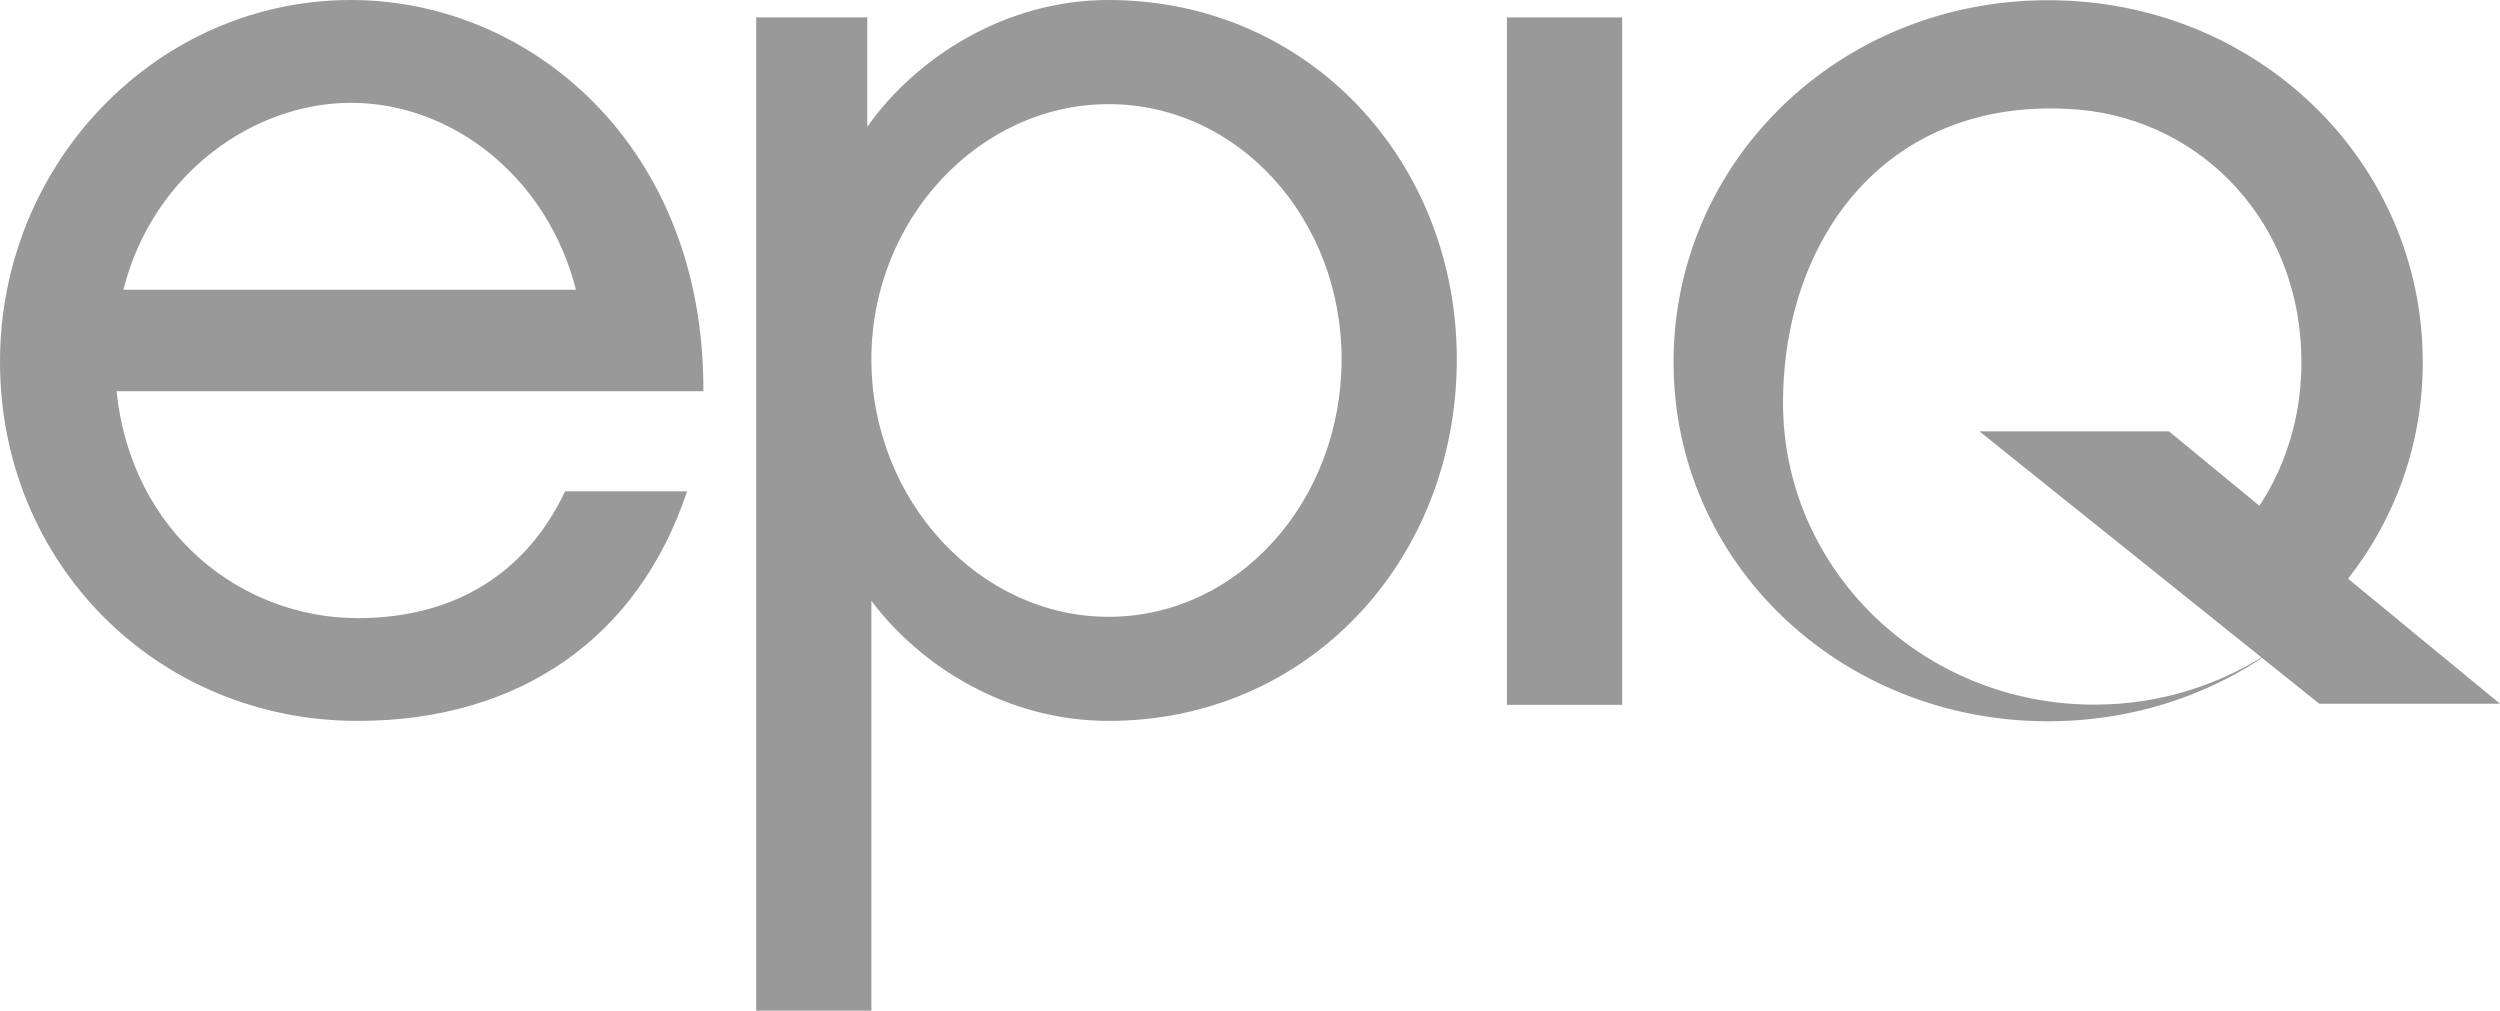
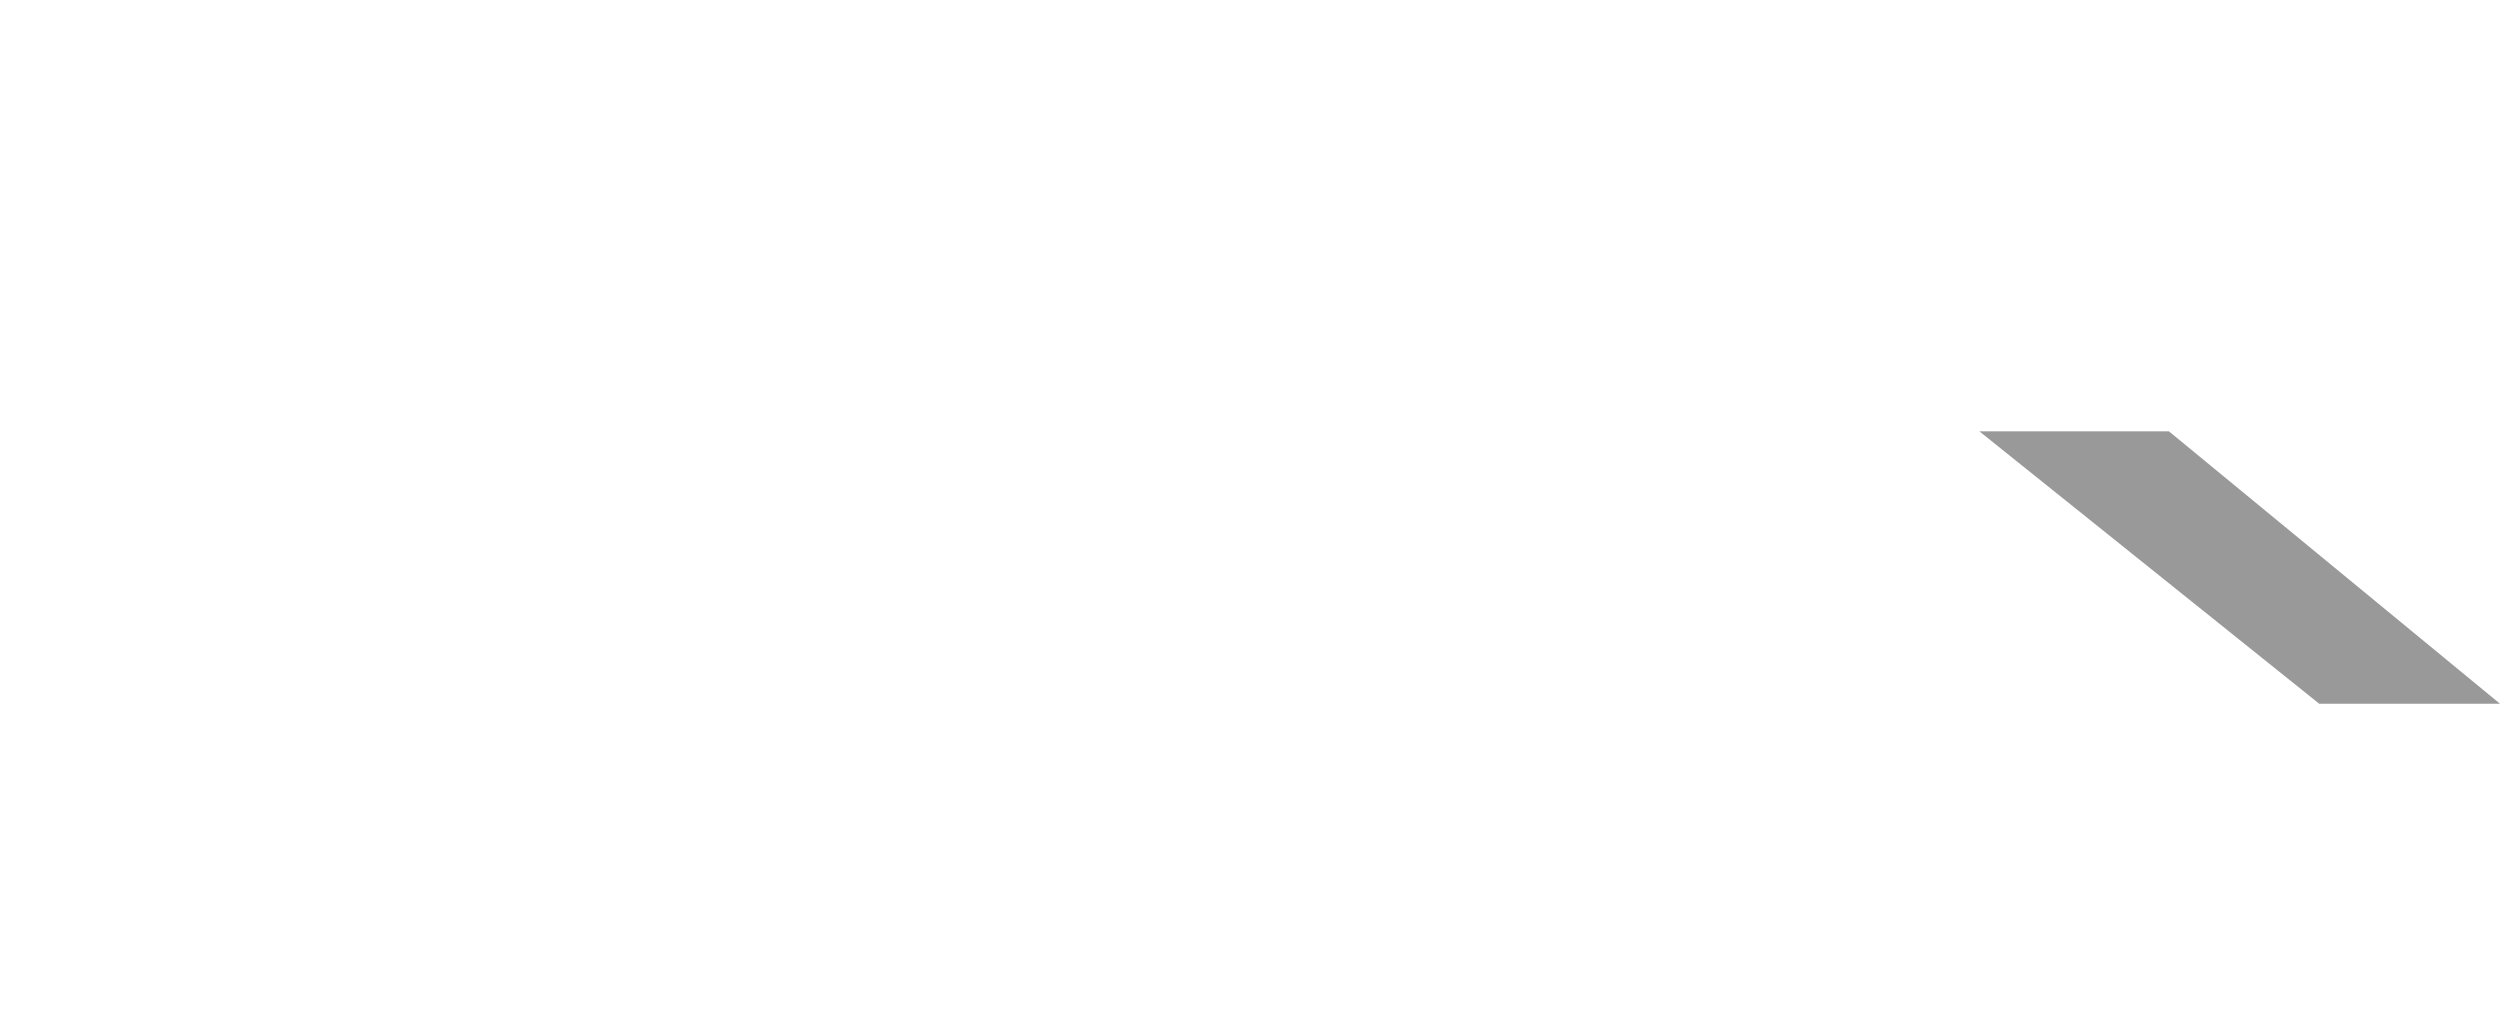
<svg xmlns="http://www.w3.org/2000/svg" fill="none" height="100%" overflow="visible" preserveAspectRatio="none" style="display: block;" viewBox="0 0 47 19" width="100%">
  <g id="Vector">
-     <path d="M12.917 9.237C12 11.998 9.758 13.553 6.726 13.553C2.955 13.553 0 10.592 0 6.802C0 3.062 2.955 0 6.599 0C9.987 0 13.248 2.761 13.223 7.354H2.191C2.471 10.04 4.56 11.621 6.726 11.621C8.586 11.621 9.91 10.743 10.624 9.237H12.917ZM10.828 5.447C10.293 3.338 8.509 1.933 6.599 1.933C4.79 1.933 2.879 3.238 2.319 5.447H10.828ZM20.84 13.553C18.955 13.553 17.324 12.55 16.382 11.295V19H14.216V0.327H16.305V2.384C17.223 1.08 18.904 0 20.84 0C24.61 0 27.388 3.037 27.388 6.752C27.388 10.517 24.61 13.553 20.84 13.553ZM20.84 1.958C18.42 1.958 16.382 4.117 16.382 6.752C16.382 9.412 18.42 11.596 20.84 11.596C23.286 11.596 25.222 9.412 25.222 6.752C25.222 4.117 23.286 1.958 20.84 1.958ZM28.33 0.327H30.496V13.252H28.33V0.327ZM31.463 6.81C31.463 3.038 34.571 0.004 38.505 0.004C42.44 0.004 45.548 3.038 45.548 6.81C45.548 8.348 45.027 9.754 44.144 10.88C42.862 12.515 40.819 13.56 38.505 13.56C34.599 13.56 31.463 10.582 31.463 6.81ZM39.1 2.063C35.515 1.754 33.521 4.443 33.521 7.576C33.521 10.707 36.142 13.247 39.373 13.247C40.582 13.249 41.763 12.885 42.756 12.204L41.944 10.169C42.783 9.309 43.267 8.12 43.267 6.807C43.267 4.211 41.427 2.279 39.1 2.063Z" fill="#999999" />
    <path d="M37.212 8.109L43.601 13.23H47L44.144 10.88L40.776 8.109" fill="#999999" />
  </g>
</svg>